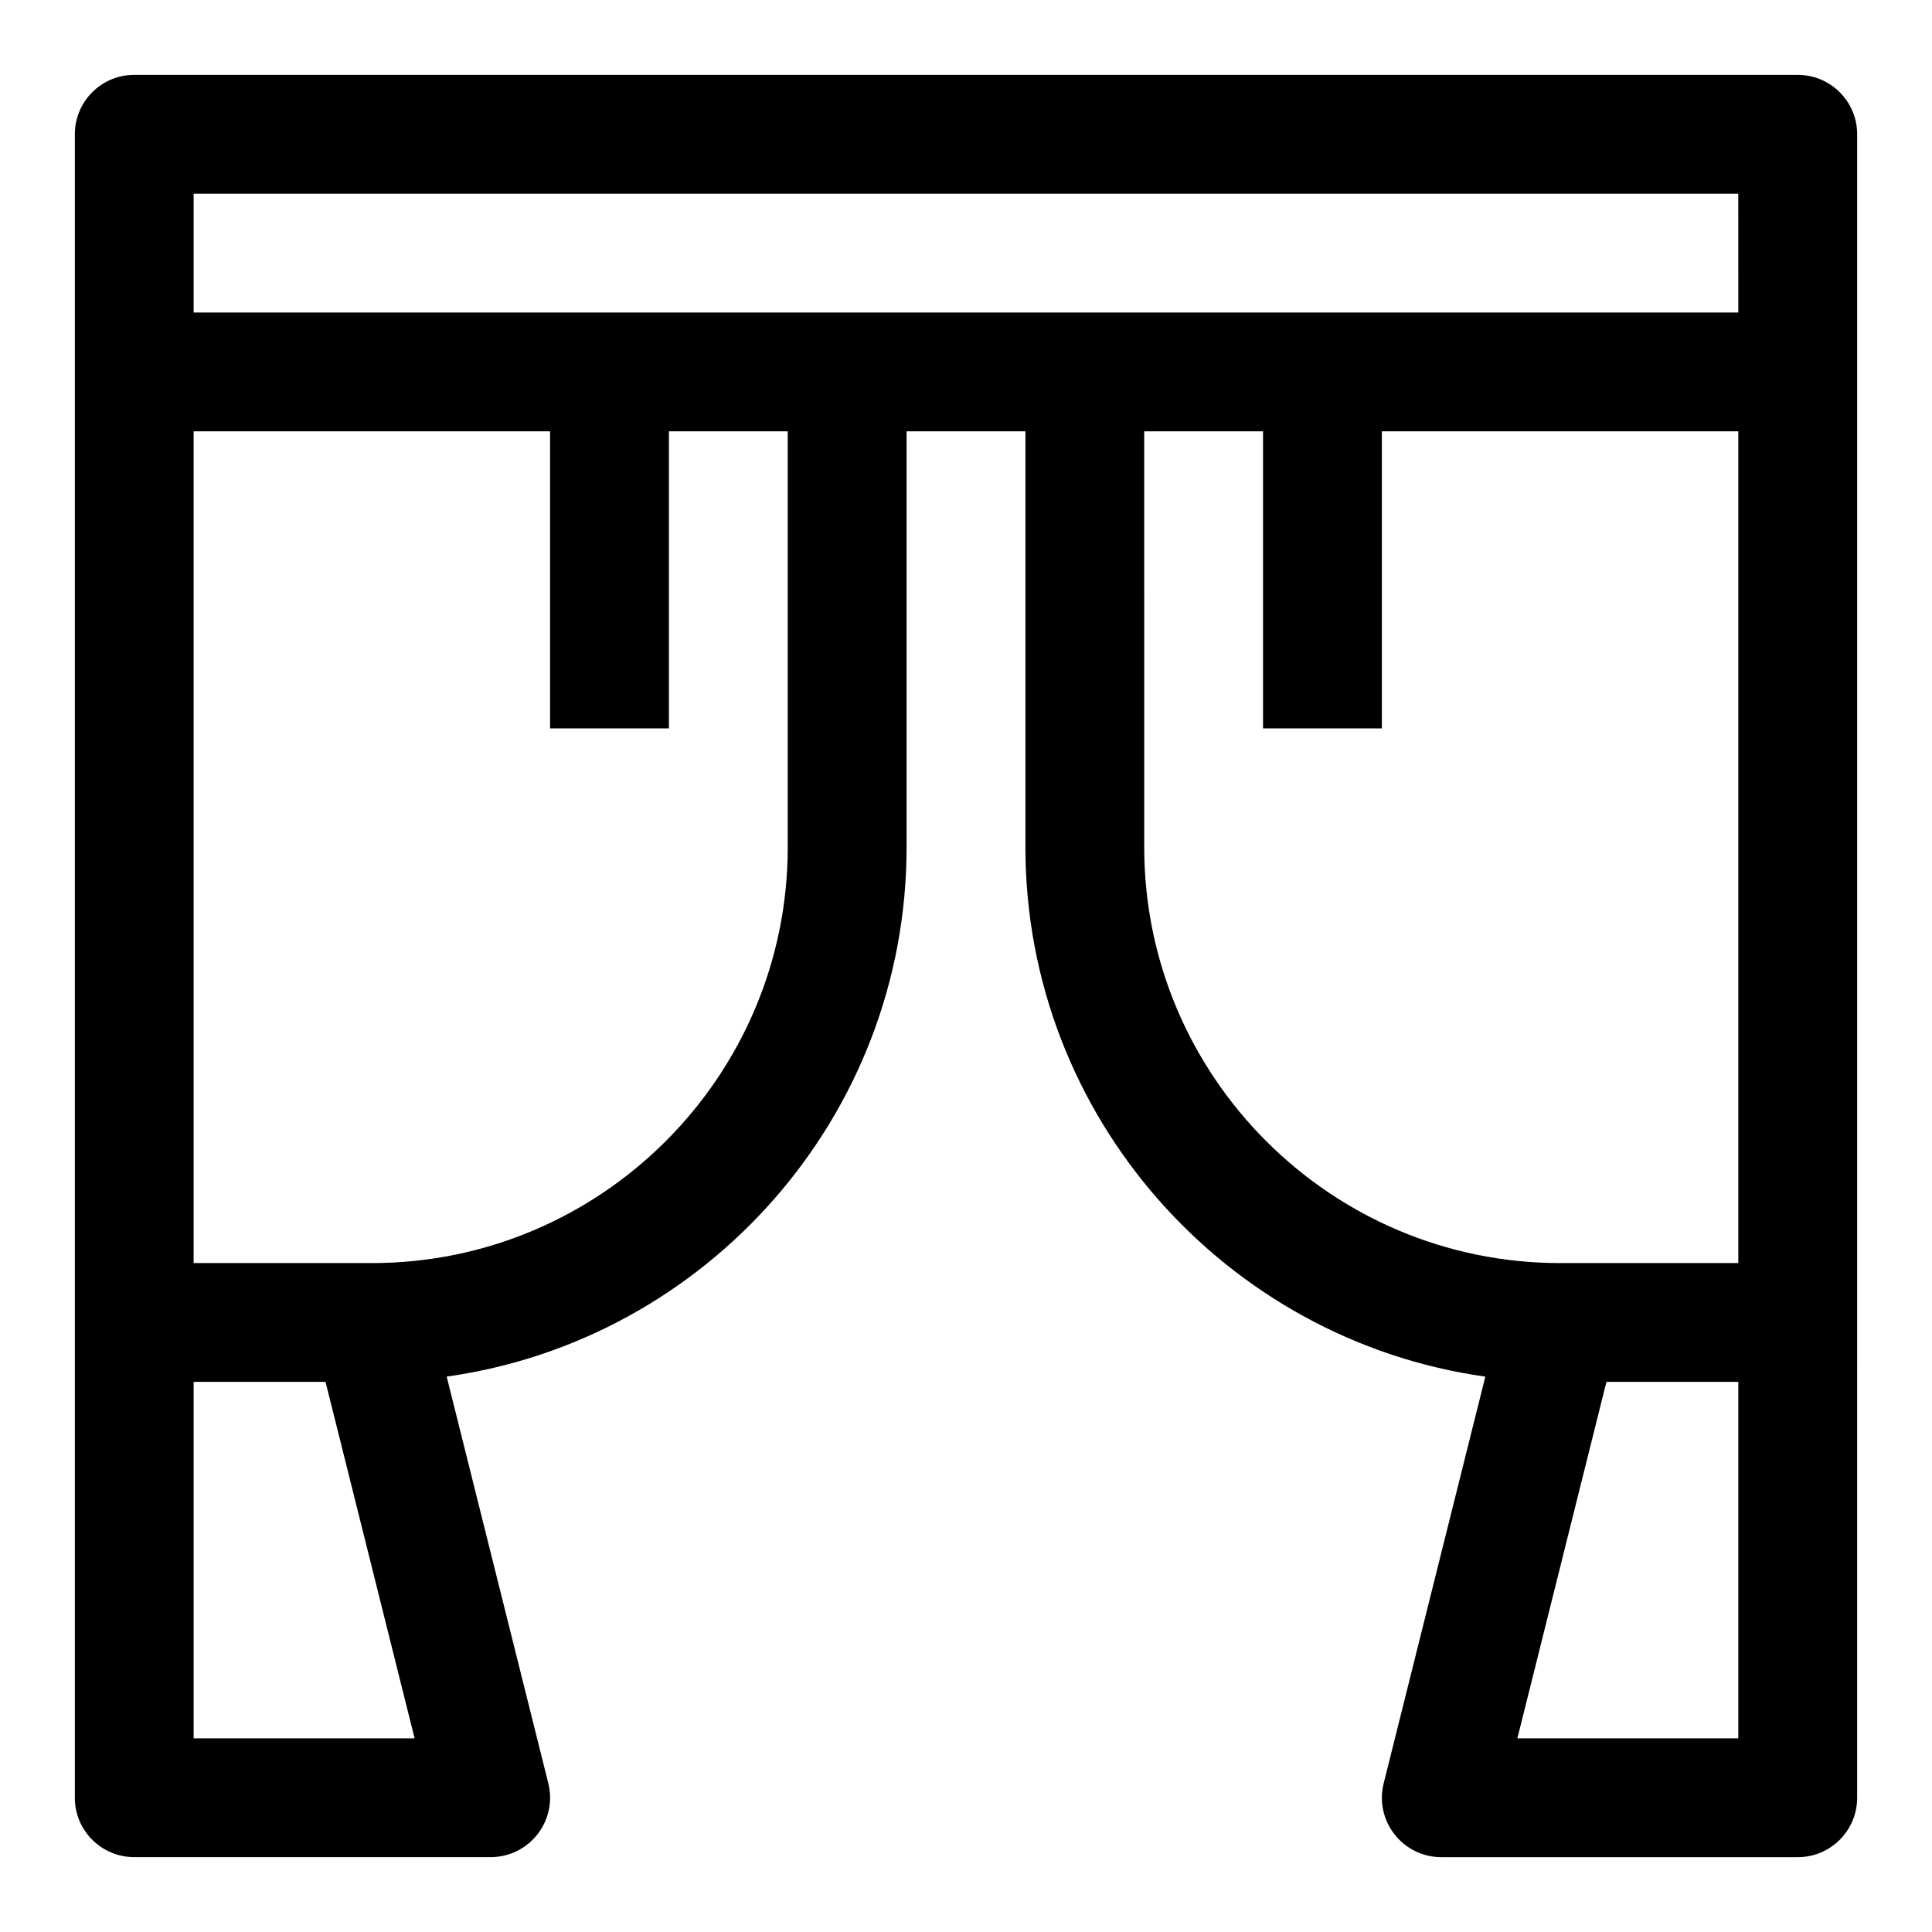
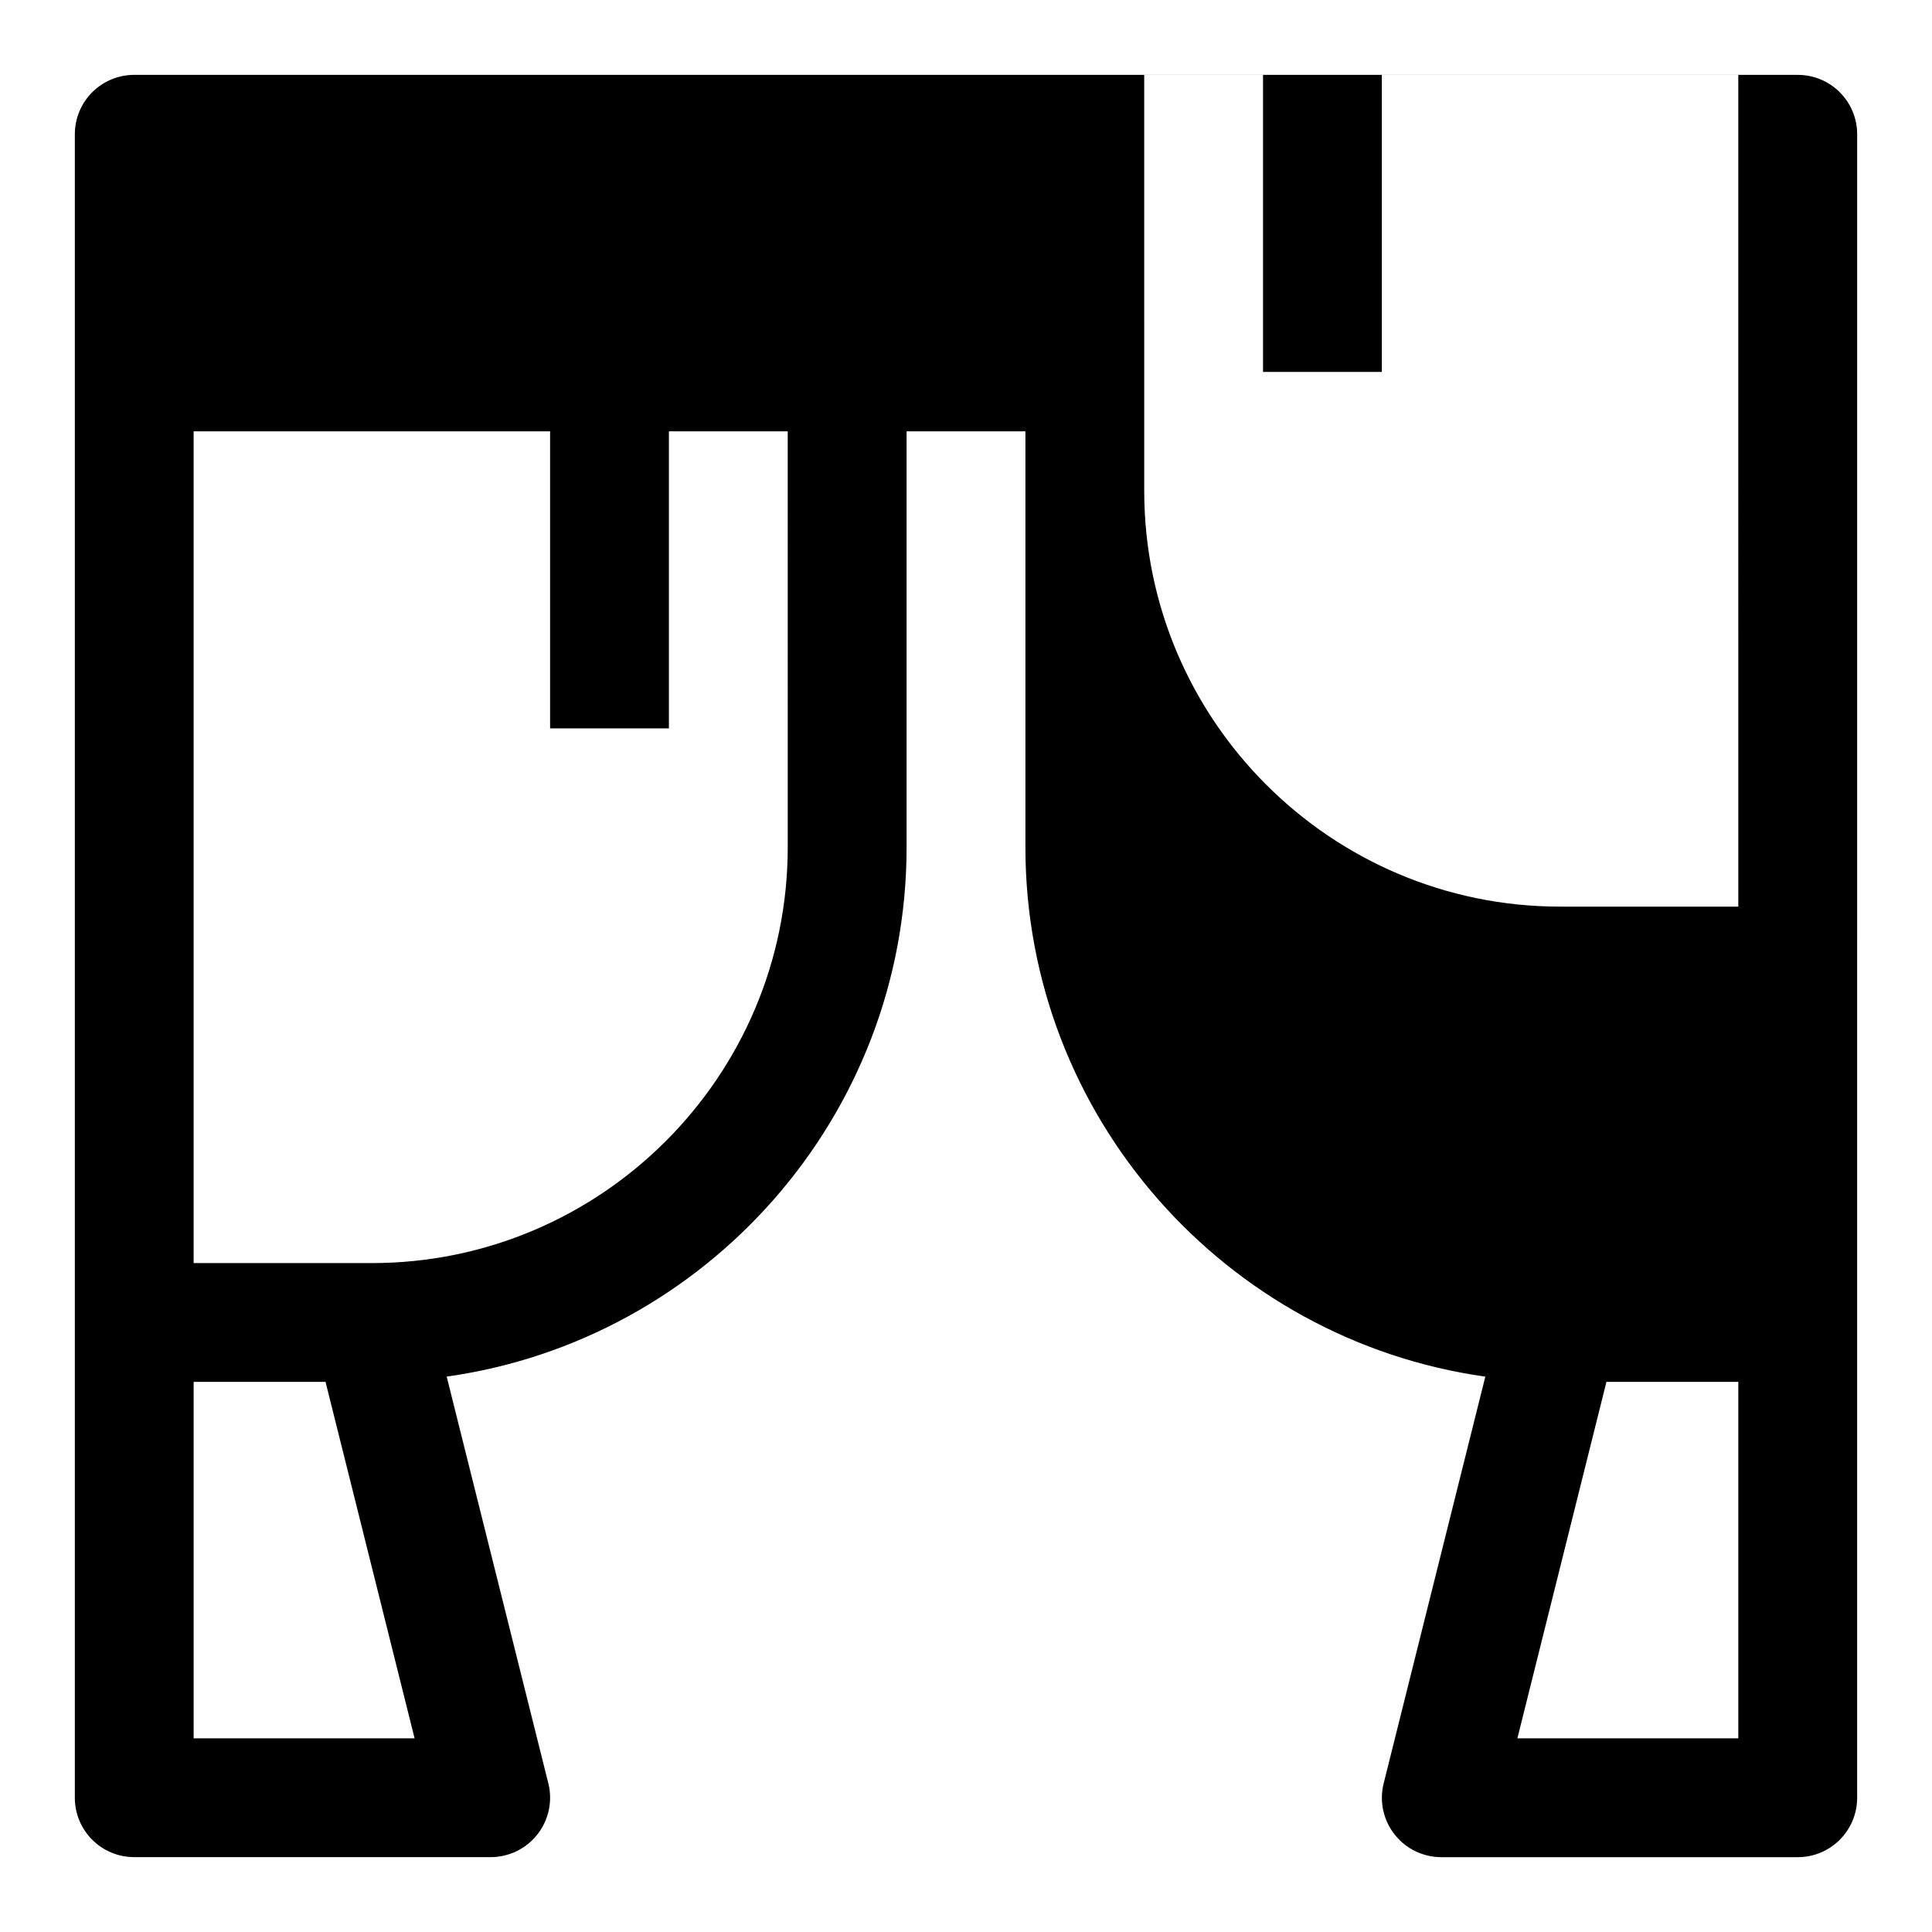
<svg xmlns="http://www.w3.org/2000/svg" fill="#000000" width="800px" height="800px" version="1.1" viewBox="144 144 512 512">
-   <path d="m620.41 163.84h-440.83c-8.707 0-15.746 7.039-15.746 15.746v440.83c0 8.707 7.039 15.742 15.742 15.742h94.465c4.848 0 9.43-2.234 12.406-6.062 2.977-3.809 4.047-8.801 2.867-13.492l-26.938-107.79c68.785-9.66 121.88-68.906 121.88-140.3v-110.21h31.488v110.21c0 71.398 53.09 130.64 121.88 140.31l-26.938 107.79c-1.18 4.707-0.125 9.684 2.867 13.492 2.973 3.824 7.555 6.062 12.402 6.062h94.465c8.707 0 15.742-7.039 15.742-15.742l0.004-377.86v-62.977c0-8.707-7.039-15.746-15.746-15.746zm-425.09 440.84v-94.465h34.953l23.602 94.465zm157.44-236.16c0 60.758-49.453 110.21-110.21 110.21h-47.234v-220.42h94.465v78.719h31.488v-78.719h31.488zm251.91 236.16h-58.551l23.602-94.465h34.949zm0-125.95h-47.23c-60.758 0-110.21-49.453-110.21-110.21l-0.004-110.21h31.488v78.719h31.488v-78.719h94.465zm0-251.91h-409.35v-31.488h409.34z" />
+   <path d="m620.41 163.84h-440.83c-8.707 0-15.746 7.039-15.746 15.746v440.83c0 8.707 7.039 15.742 15.742 15.742h94.465c4.848 0 9.43-2.234 12.406-6.062 2.977-3.809 4.047-8.801 2.867-13.492l-26.938-107.79c68.785-9.66 121.88-68.906 121.88-140.3v-110.21h31.488v110.21c0 71.398 53.09 130.64 121.88 140.31l-26.938 107.79c-1.18 4.707-0.125 9.684 2.867 13.492 2.973 3.824 7.555 6.062 12.402 6.062h94.465c8.707 0 15.742-7.039 15.742-15.742l0.004-377.86v-62.977c0-8.707-7.039-15.746-15.746-15.746zm-425.09 440.84v-94.465h34.953l23.602 94.465zm157.44-236.16c0 60.758-49.453 110.21-110.21 110.21h-47.234v-220.42h94.465v78.719h31.488v-78.719h31.488zm251.91 236.16h-58.551l23.602-94.465h34.949m0-125.95h-47.23c-60.758 0-110.21-49.453-110.21-110.21l-0.004-110.21h31.488v78.719h31.488v-78.719h94.465zm0-251.91h-409.35v-31.488h409.34z" />
</svg>